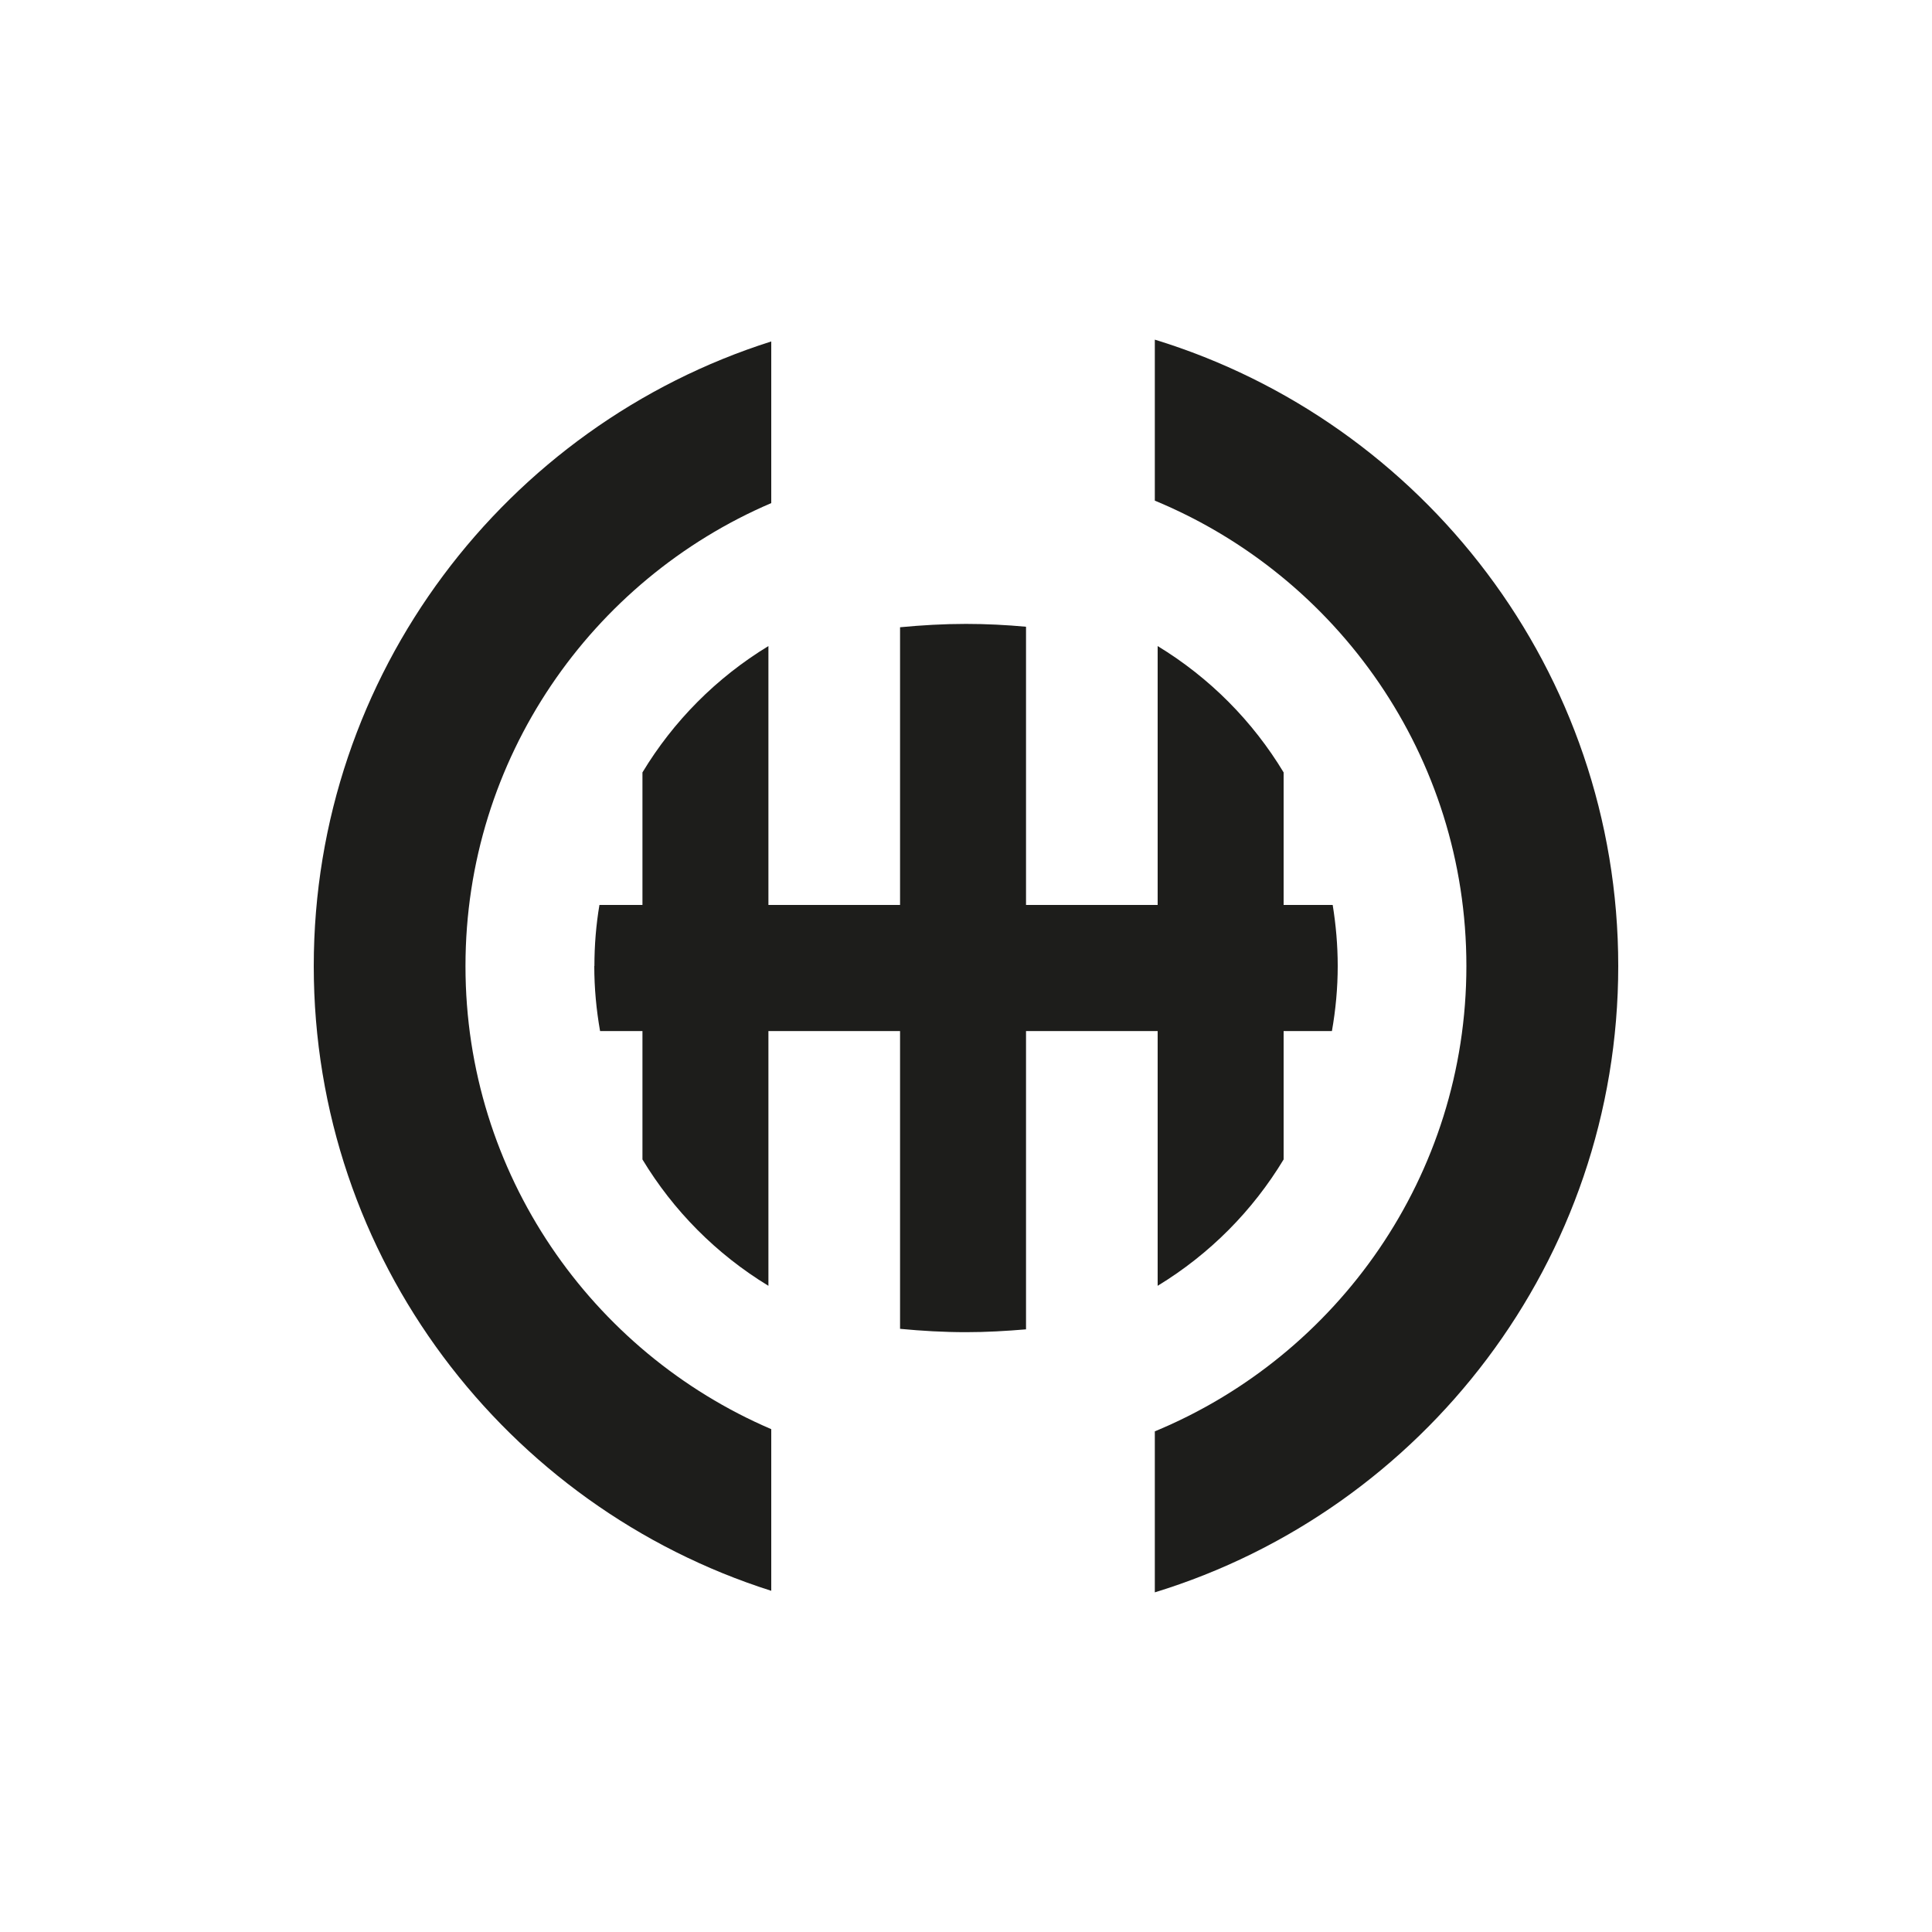
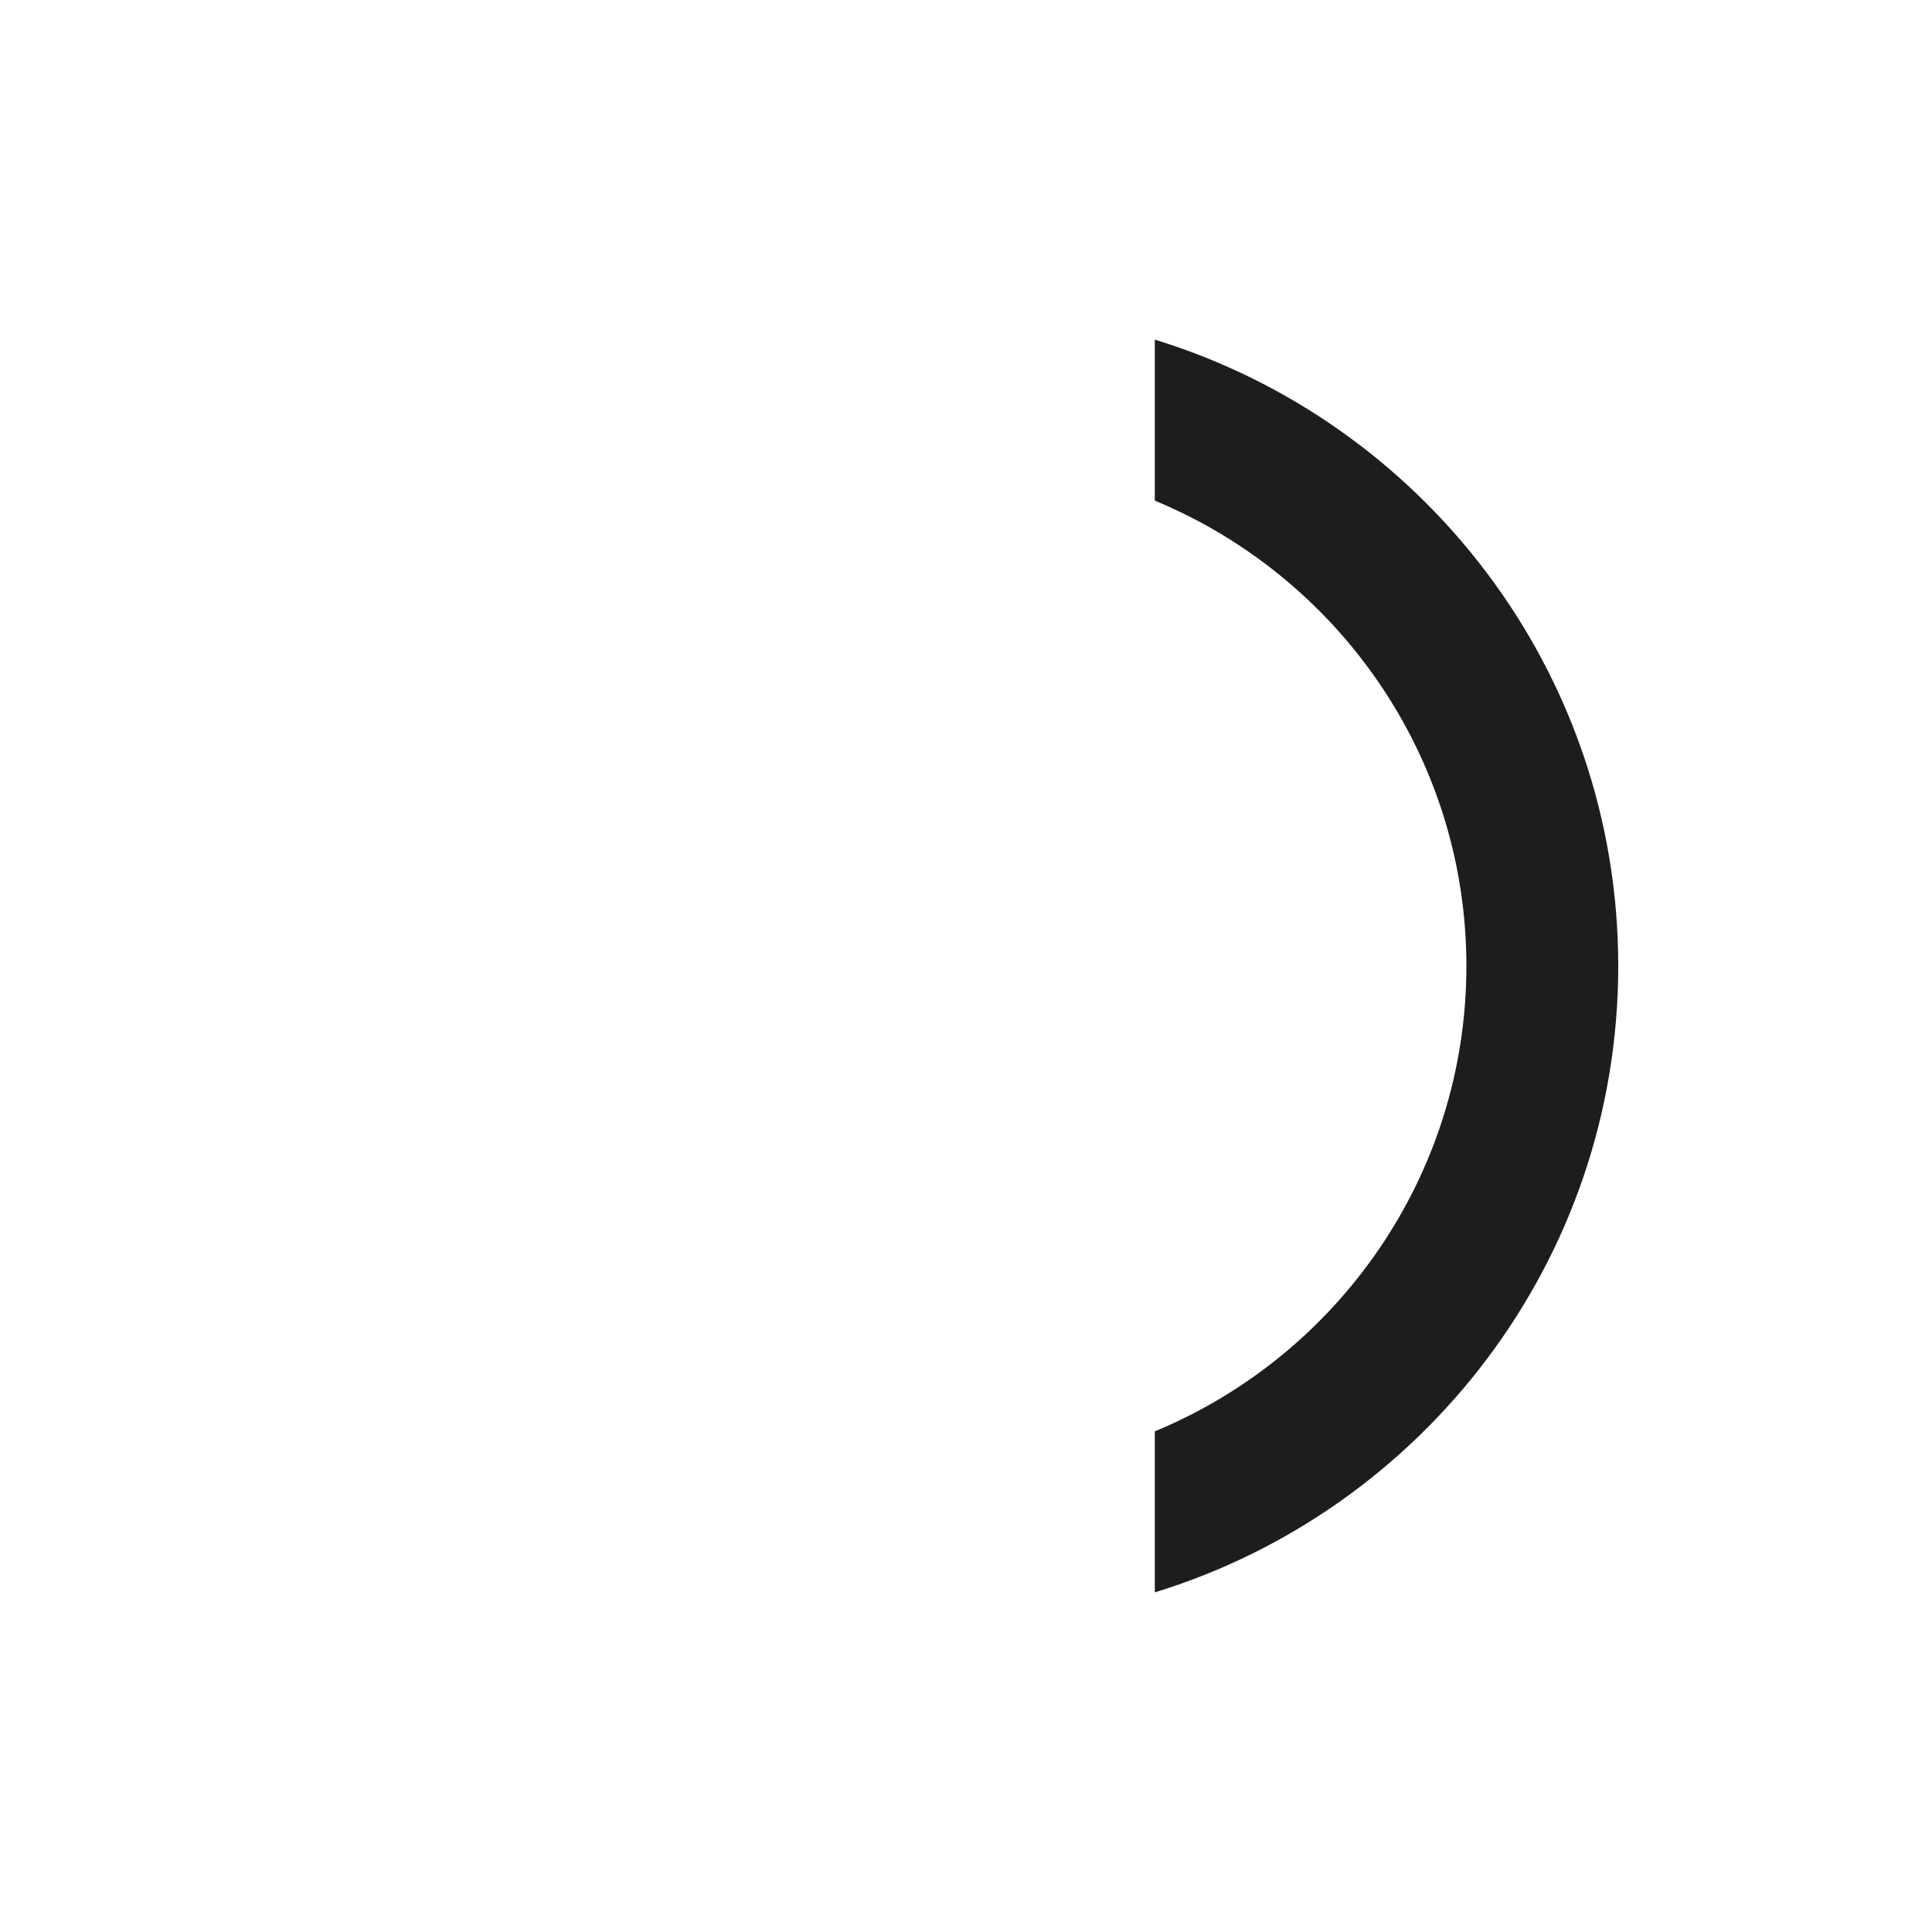
<svg xmlns="http://www.w3.org/2000/svg" id="Layer_2" viewBox="0 0 150 150">
  <g id="Layer_1-2">
    <g>
-       <path d="m46.14,75c0,1.72.16,3.41.45,5.05h56.82c.29-1.64.45-3.33.45-5.05,0-1.61-.14-3.19-.39-4.74h-56.93c-.26,1.54-.39,3.13-.39,4.74Z" fill="#1d1d1b" />
-       <path d="m69.88,103.17c1.68.16,3.38.26,5.12.26,1.58,0,3.13-.09,4.66-.22v-54.55c-1.53-.14-3.08-.22-4.66-.22-1.74,0-3.44.1-5.12.26v54.47Z" fill="#1d1d1b" />
-       <path d="m99.66,90.02v-30.05c-2.39-3.96-5.72-7.34-9.78-9.81v49.67c4.06-2.47,7.39-5.85,9.78-9.81Z" fill="#1d1d1b" />
-       <path d="m49.88,90.02v-30.05c2.39-3.96,5.72-7.34,9.78-9.81v49.67c-4.06-2.47-7.39-5.85-9.78-9.81Z" fill="#1d1d1b" />
      <path d="m125.64,75c0-22.87-15.17-42.25-35.98-48.63v12.5c14.18,5.87,24.19,19.85,24.19,36.13,0,16.28-10.01,30.26-24.19,36.13v12.5c20.81-6.38,35.98-25.76,35.98-48.63Z" fill="#1d1d1b" />
-       <path d="m36.14,75c0-16.11,9.79-29.97,23.74-35.94v-12.55c-20.57,6.52-35.52,25.79-35.52,48.5s14.95,41.97,35.52,48.5v-12.55c-13.95-5.98-23.74-19.84-23.74-35.94Z" fill="#1d1d1b" />
    </g>
    <rect width="150" height="150" fill="none" />
  </g>
</svg>